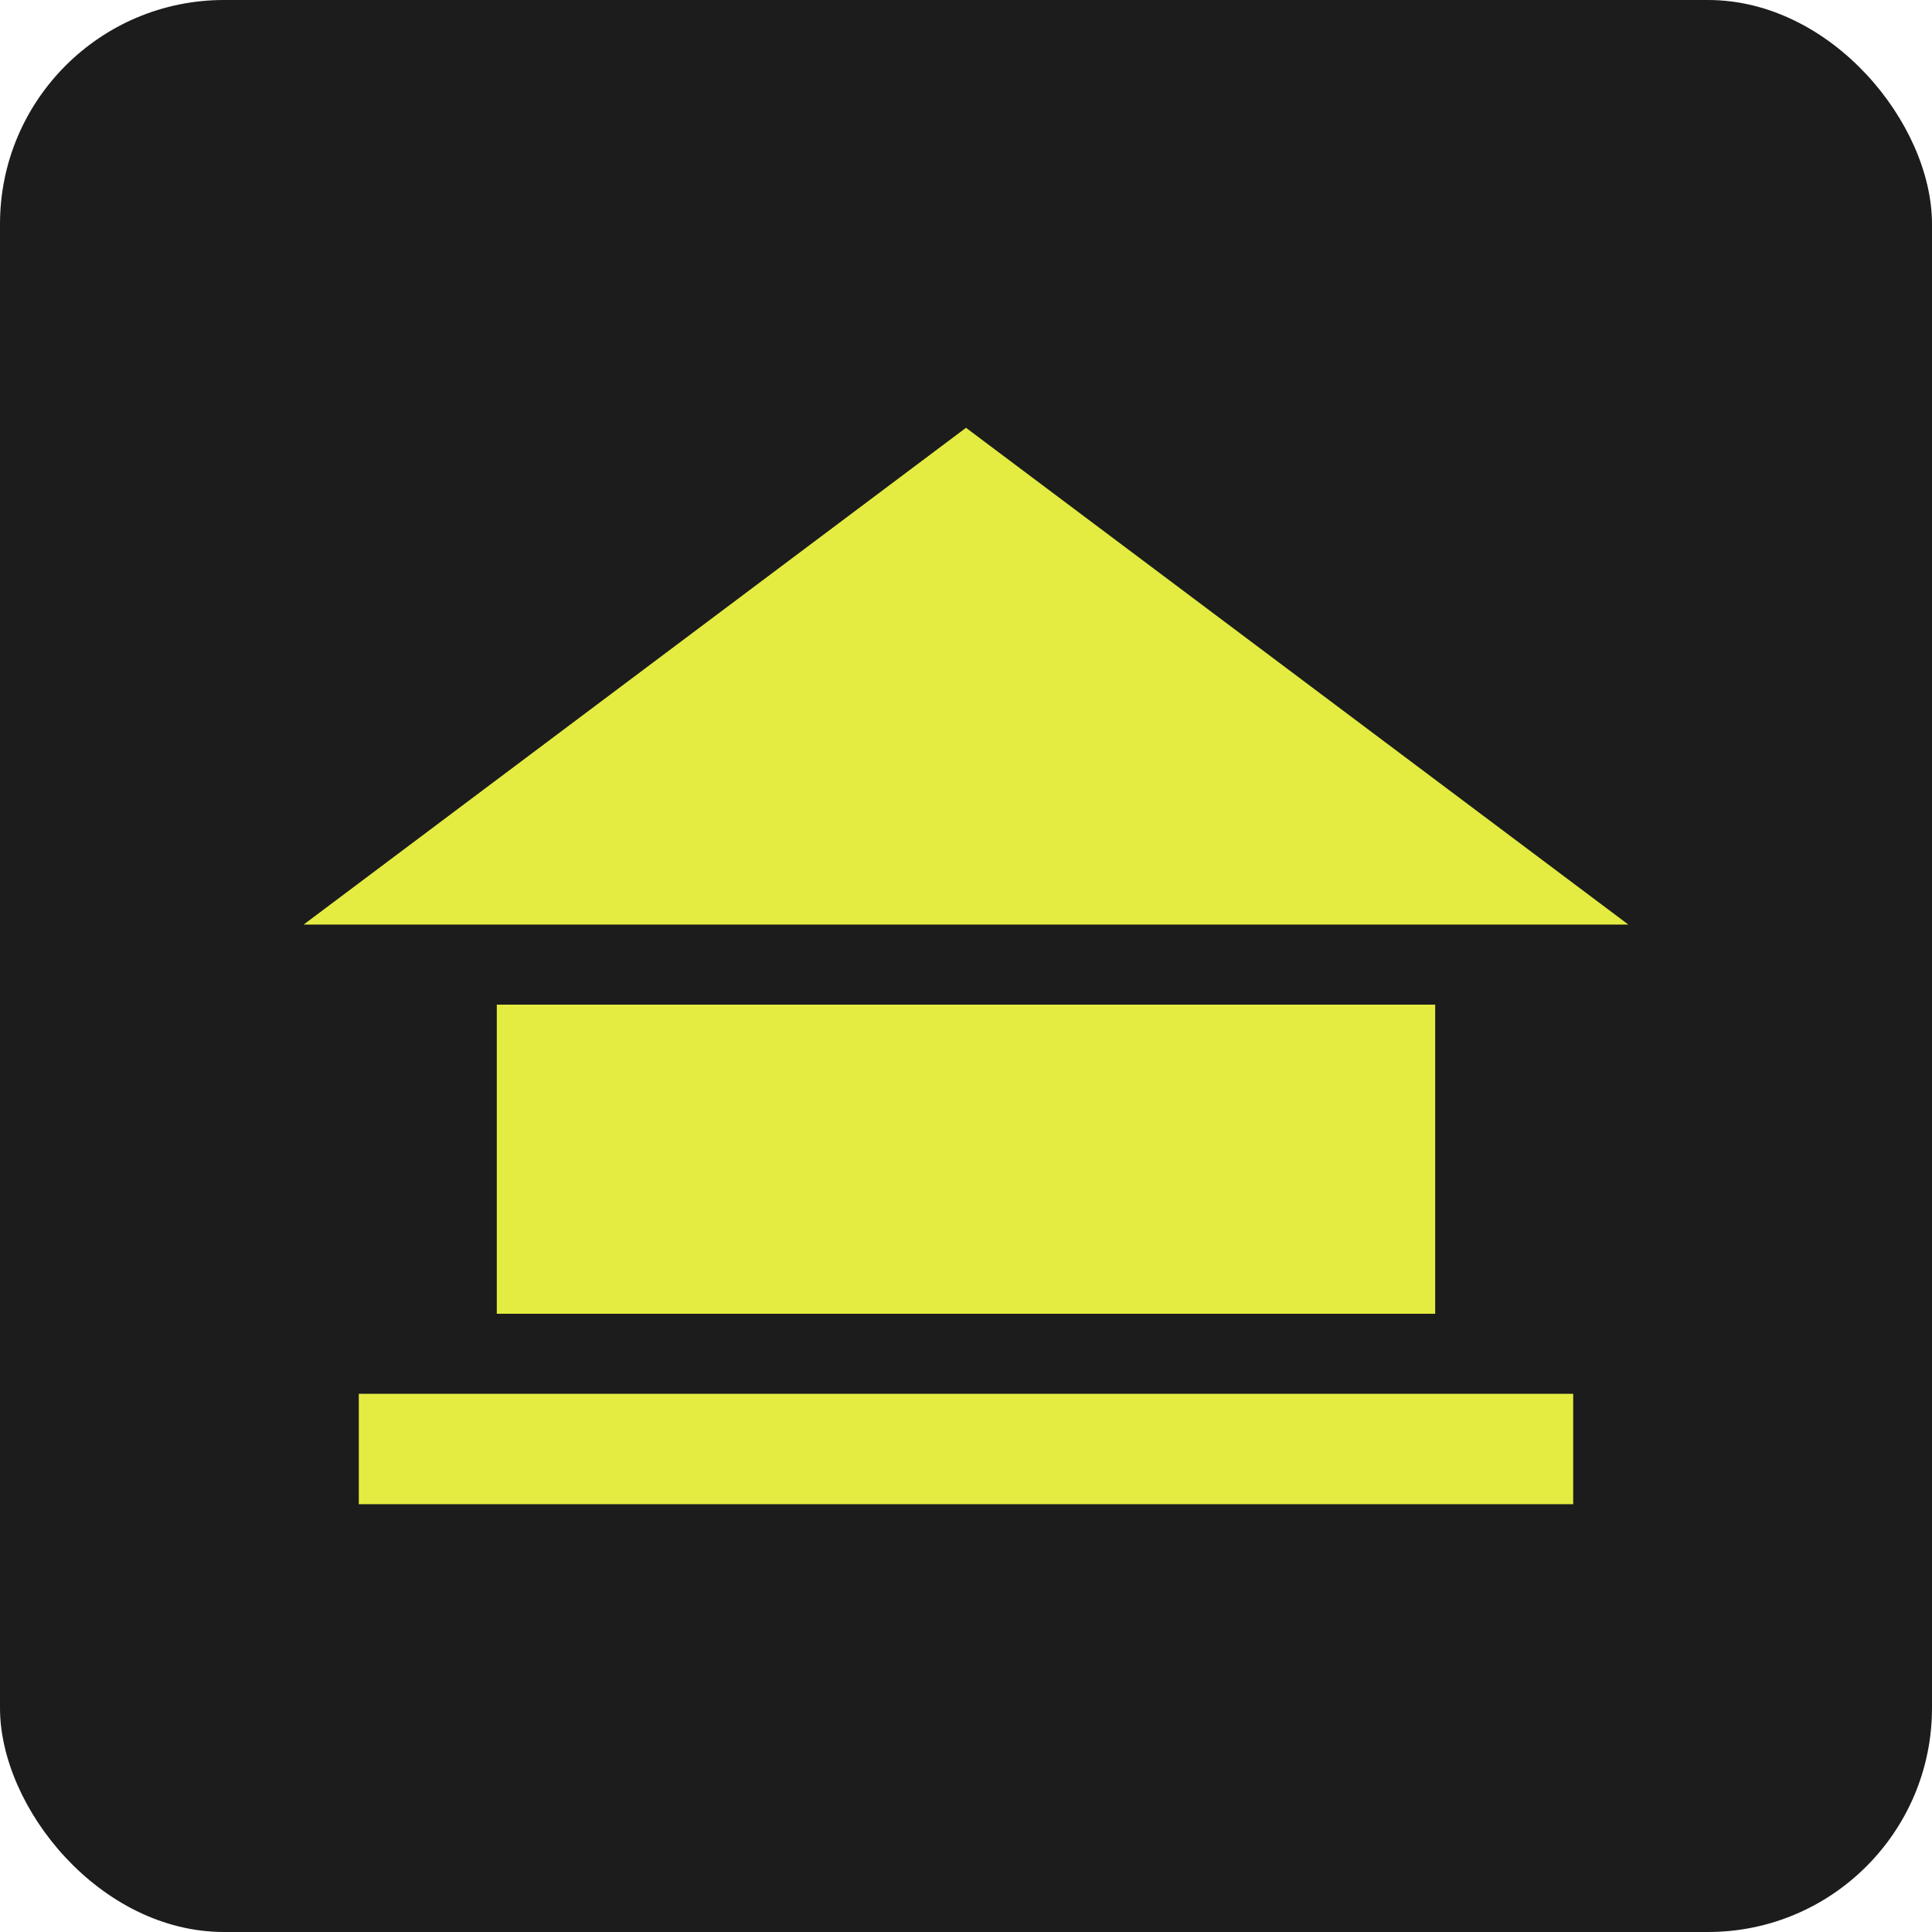
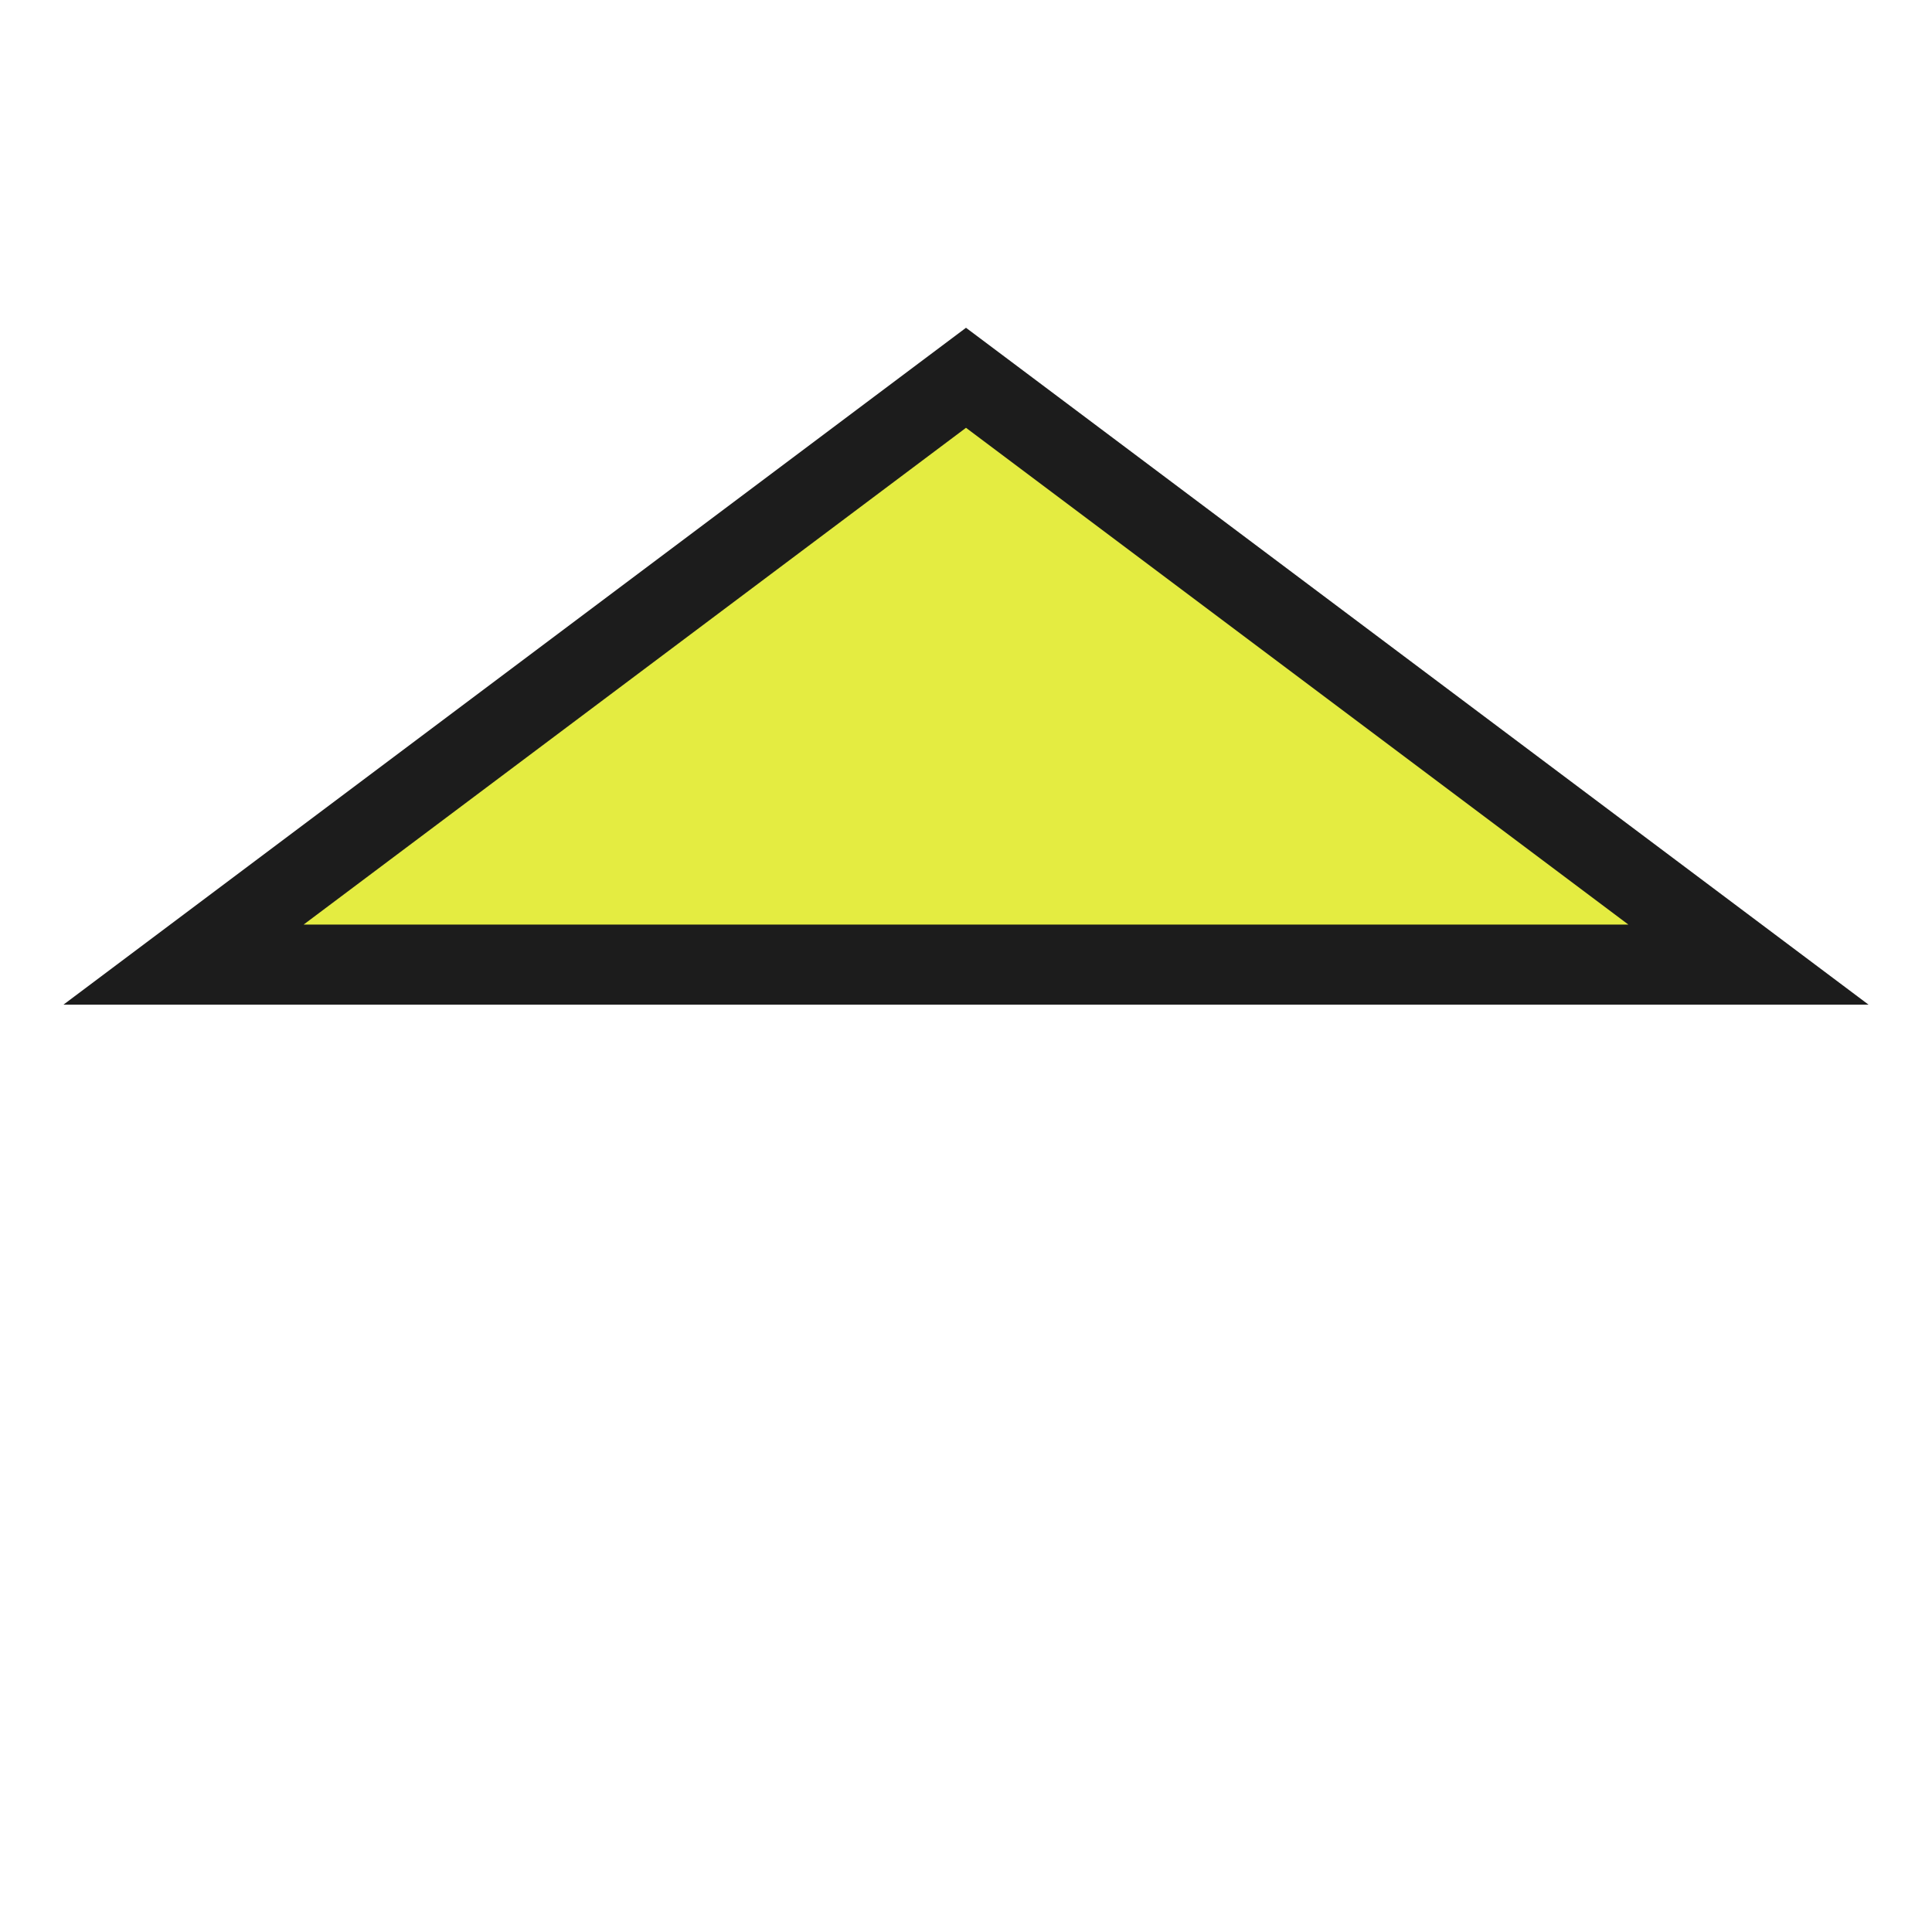
<svg xmlns="http://www.w3.org/2000/svg" width="70" height="70" viewBox="0 0 70 70" fill="none">
-   <rect width="70" height="70" rx="8.116" fill="#1C1C1C" />
-   <rect x="18" y="54.5" width="26" height="34" transform="rotate(-90 18 54.5)" fill="#E4EC41" />
-   <path d="M35.87 14.34L59.87 32.34L63.35 34.95H6.65L10.13 32.34L34.13 14.34L35 13.688L35.87 14.34Z" fill="#E4EC41" stroke="#1C1C1C" stroke-width="2.9" />
-   <rect x="11.55" y="49.05" width="46.9" height="6.9" fill="#E4EC41" stroke="#1C1C1C" stroke-width="2.9" />
+   <path d="M35.87 14.34L59.87 32.34L63.35 34.95H6.65L34.13 14.34L35 13.688L35.87 14.34Z" fill="#E4EC41" stroke="#1C1C1C" stroke-width="2.9" />
</svg>